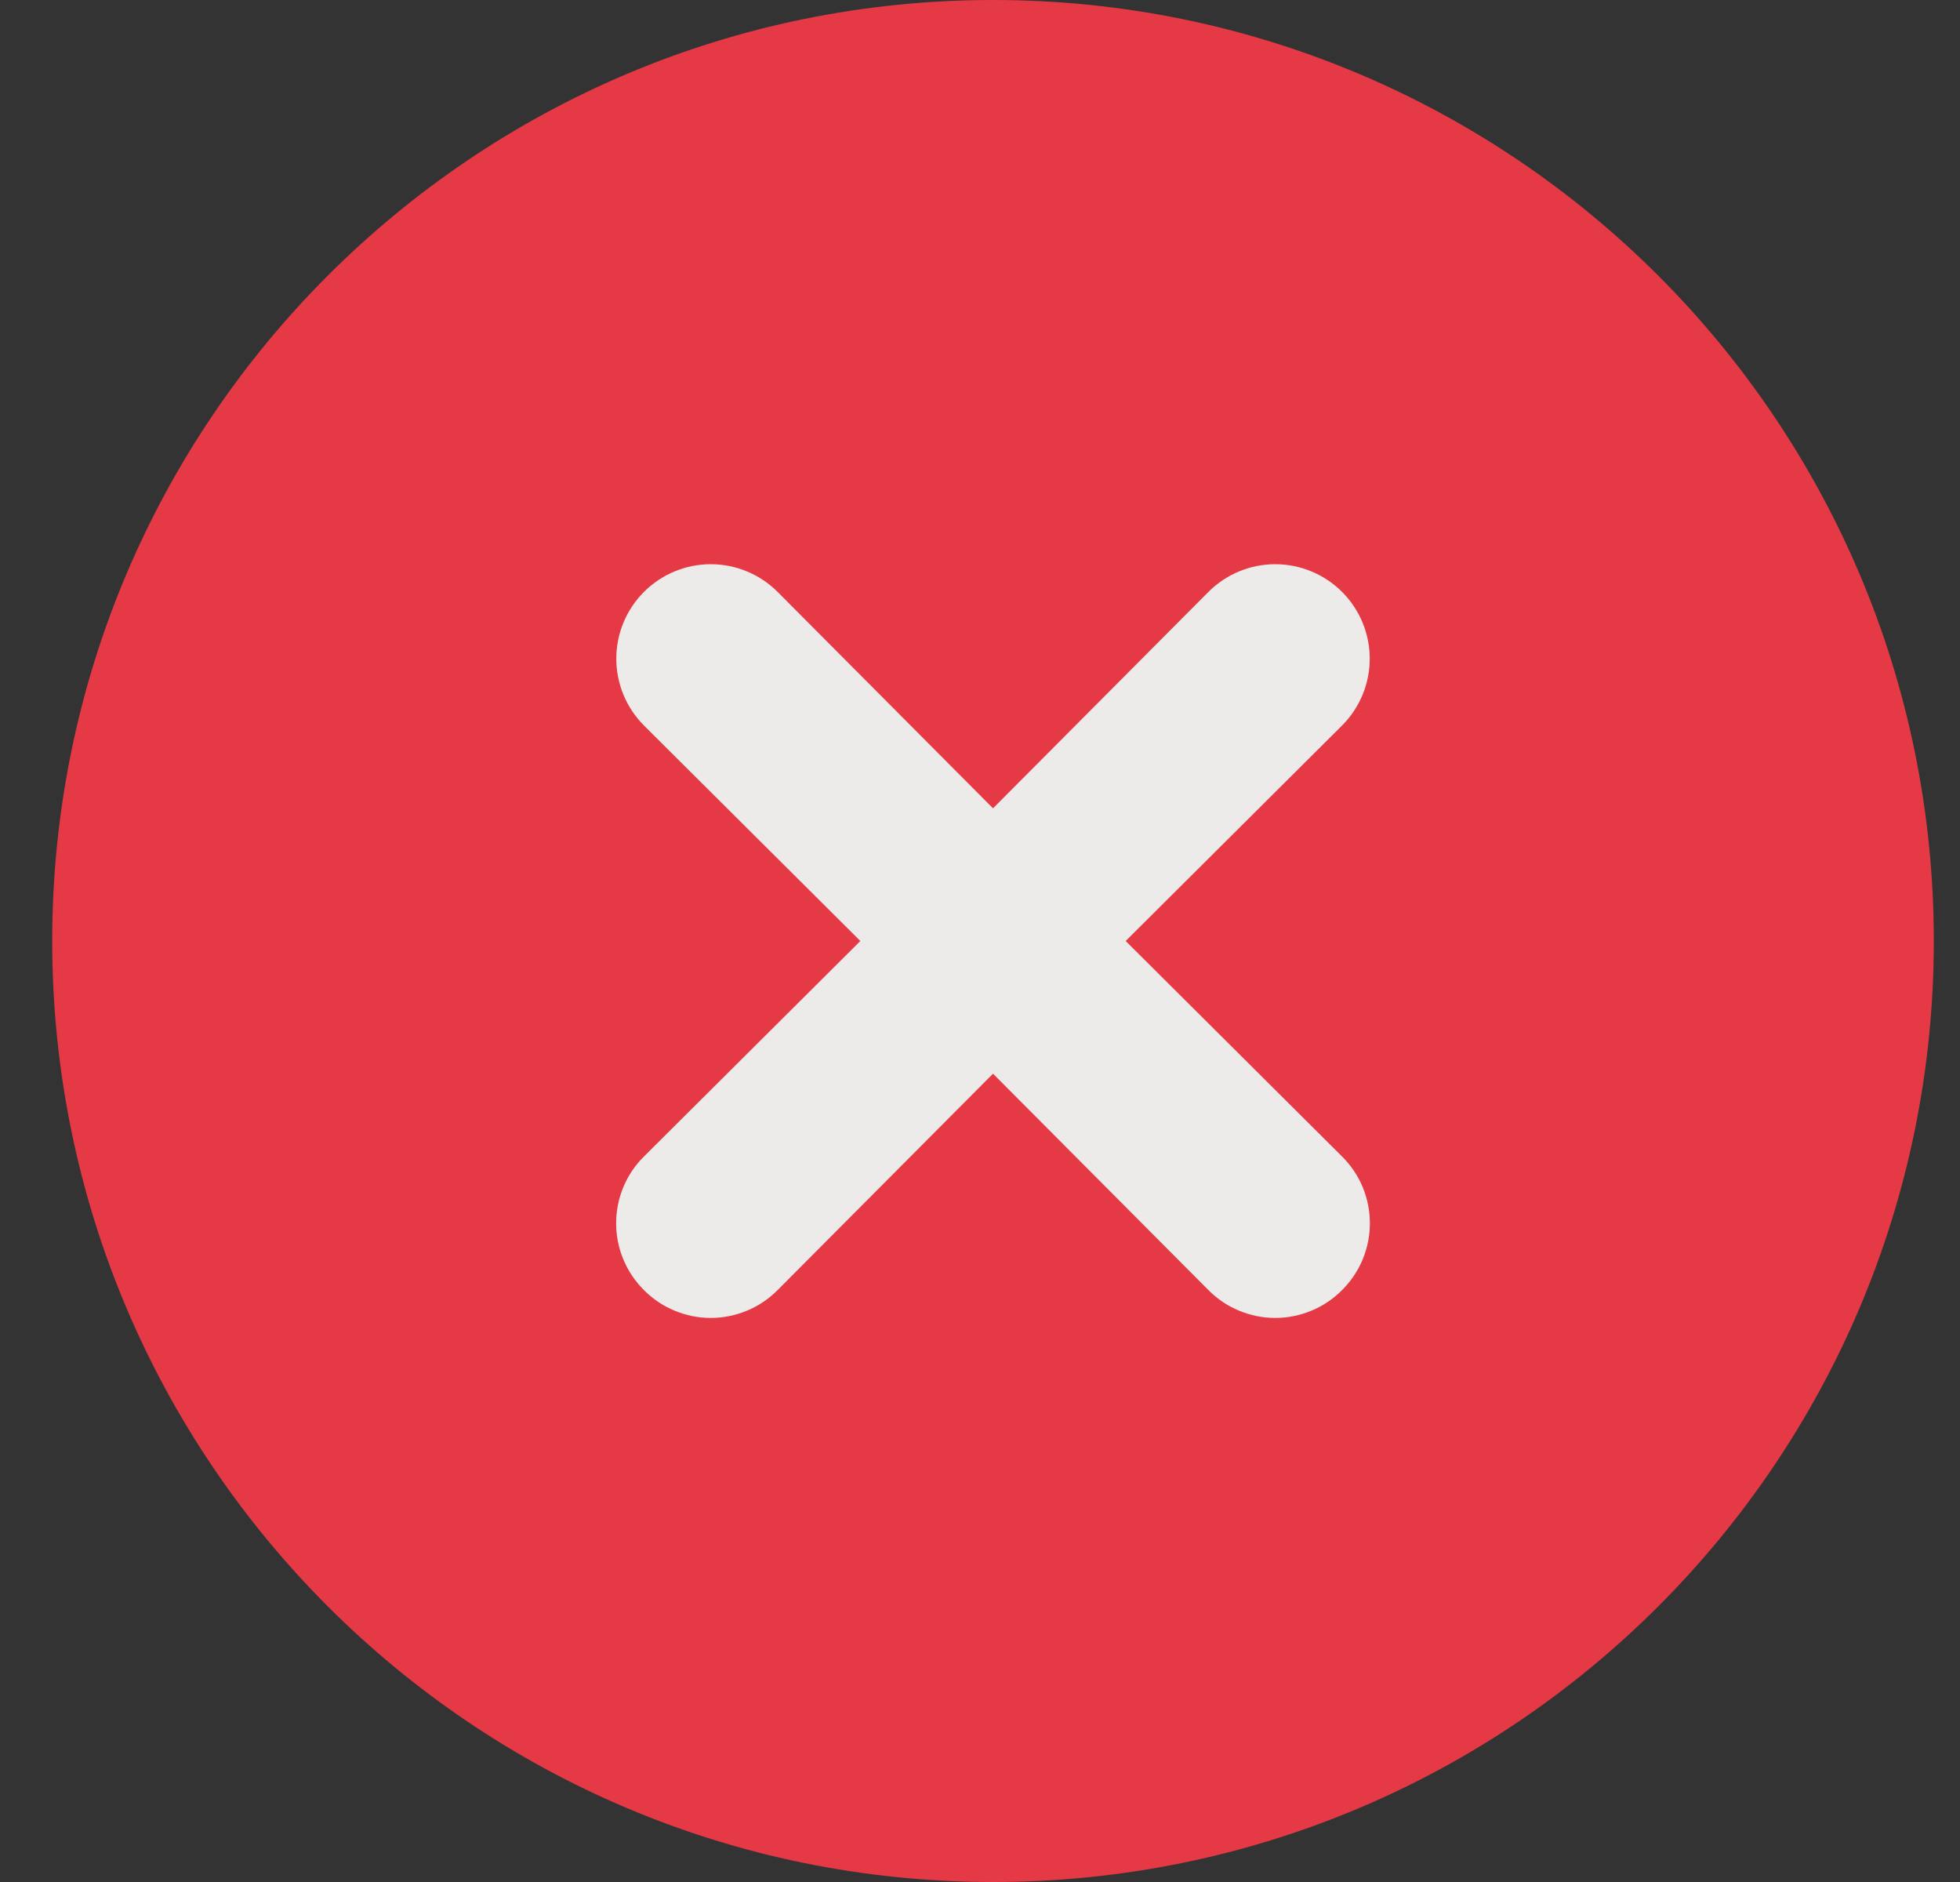
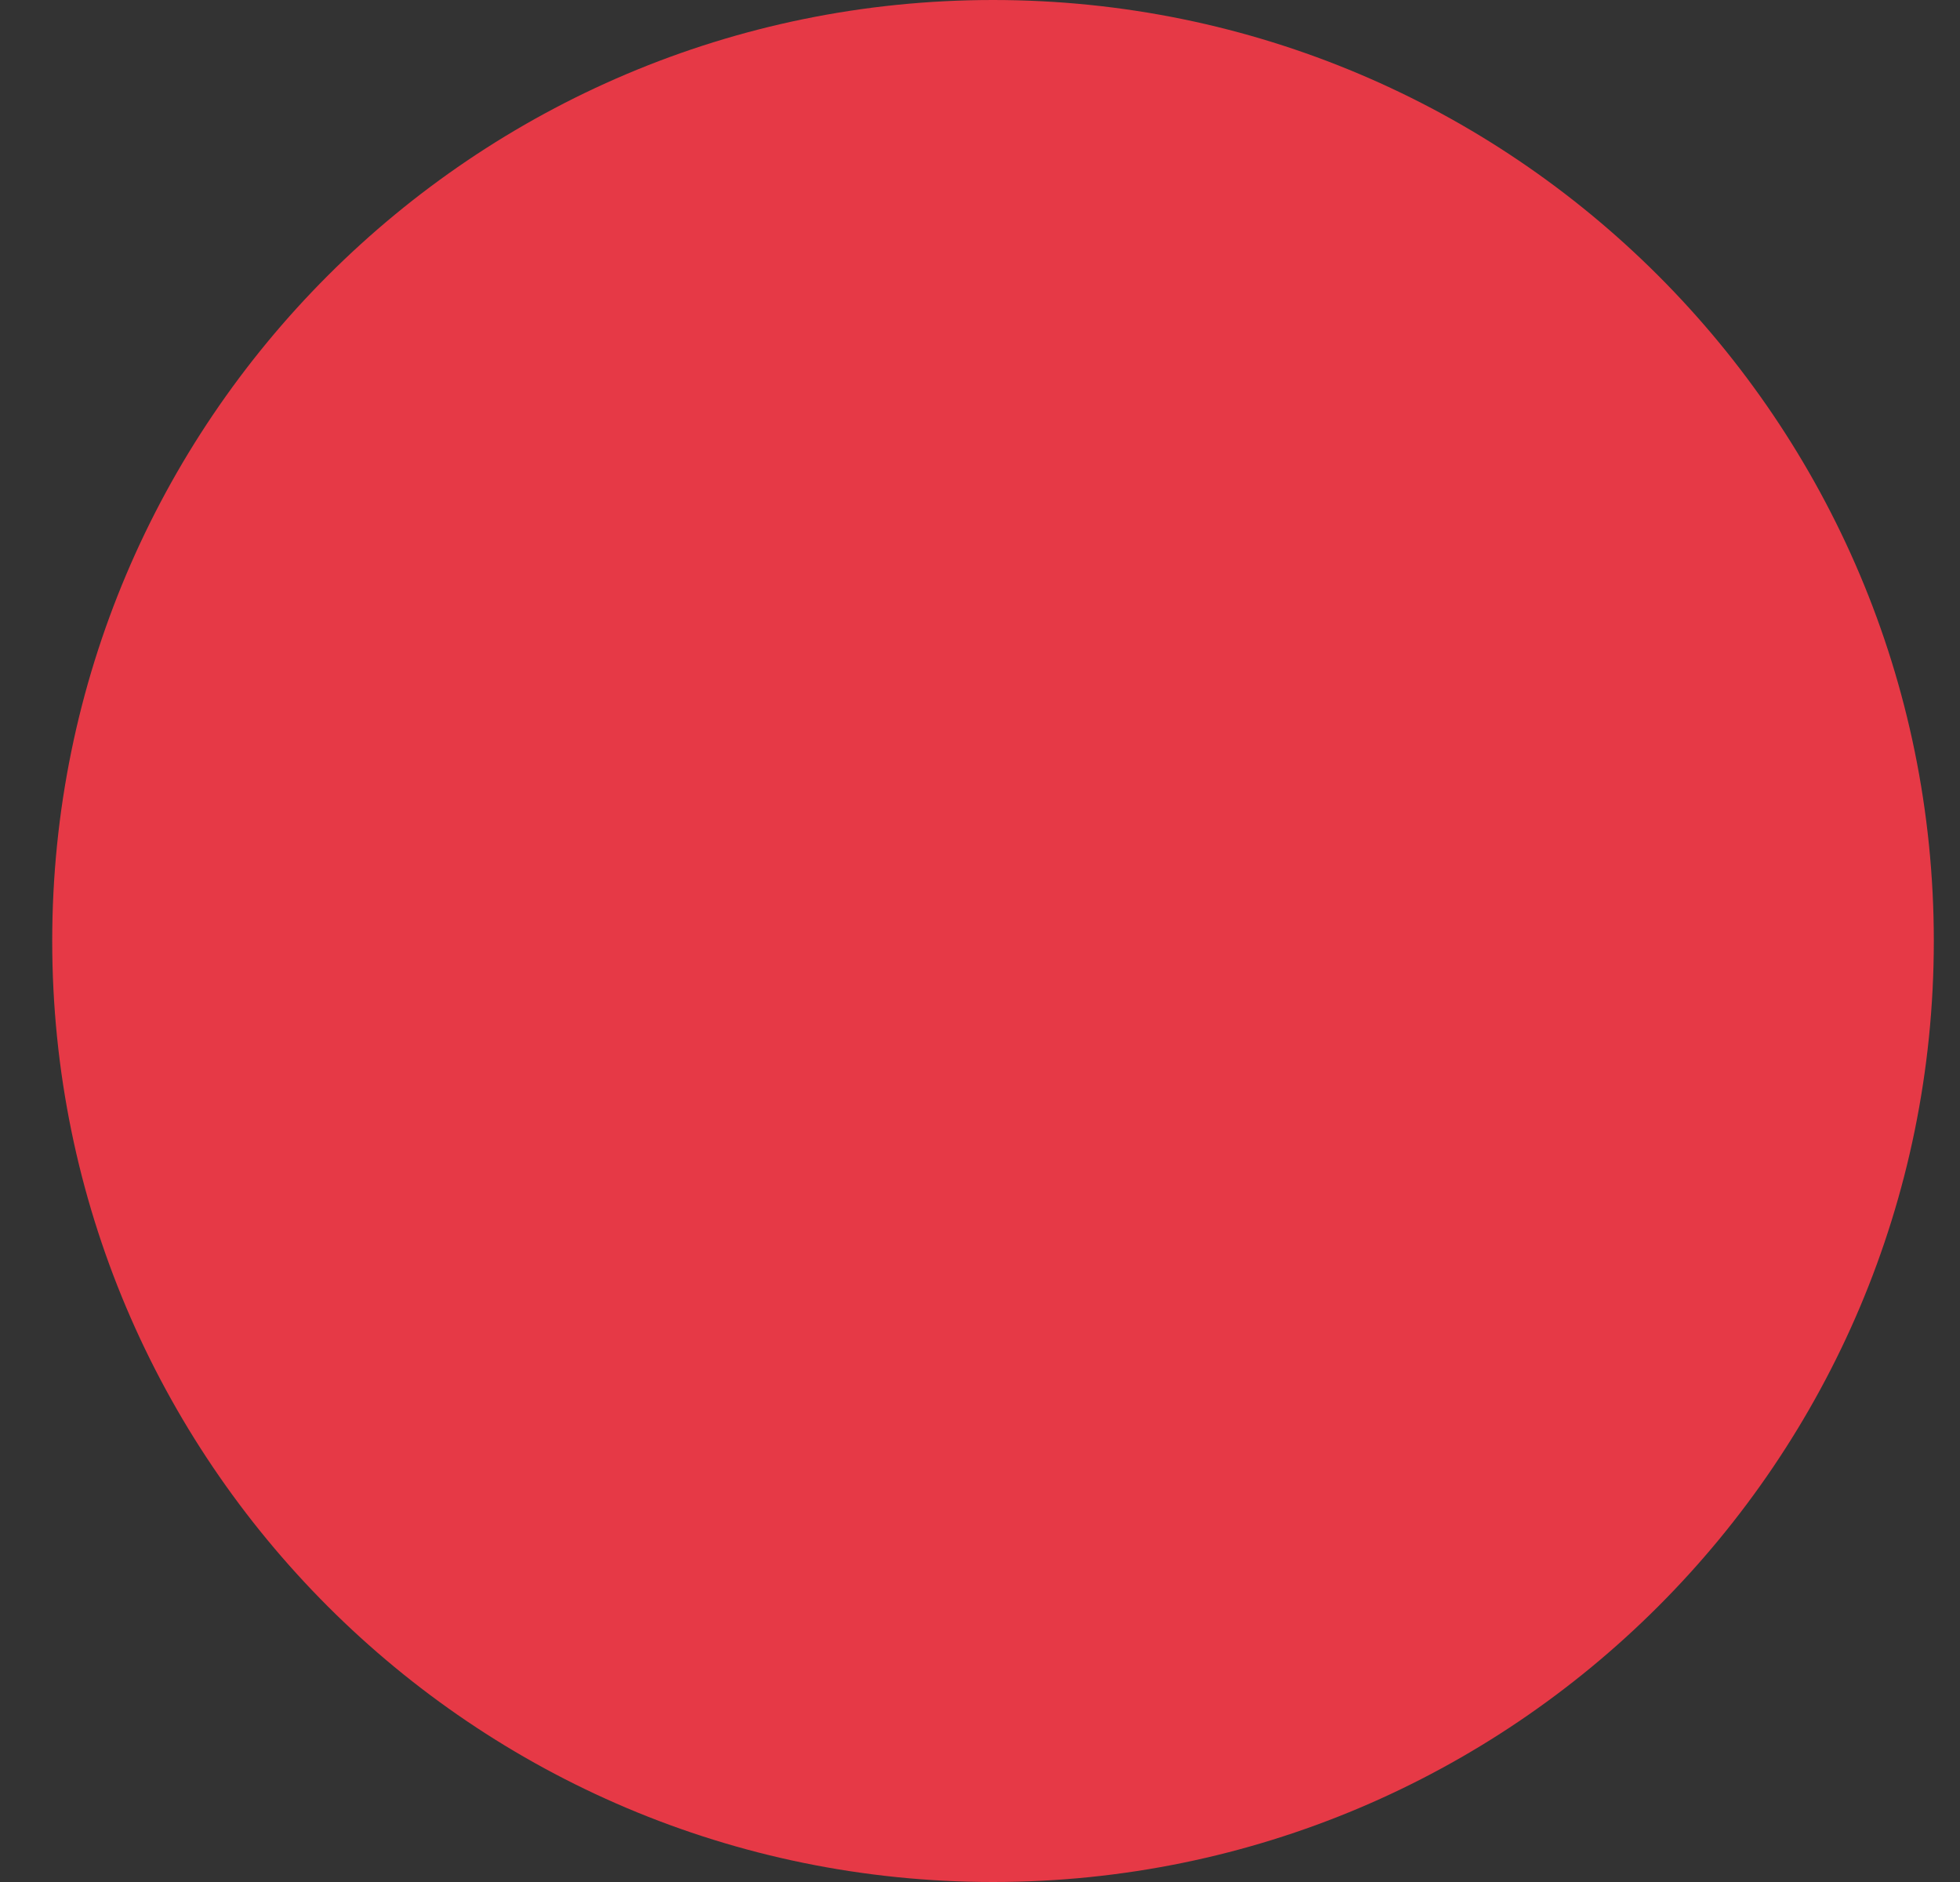
<svg xmlns="http://www.w3.org/2000/svg" width="25" height="24" viewBox="0 0 25 24" fill="none">
  <rect x="0" y="0" width="25" height="24" fill="#333333" stroke="none" />
  <path d="M12.666 24C19.293 24 24.666 18.627 24.666 12C24.666 5.373 19.293 0 12.666 0C6.039 0 0.666 5.373 0.666 12C0.666 18.627 6.039 24 12.666 24Z" fill="#E63946" />
-   <path d="M14.358 12L17.118 9.252C17.344 9.026 17.471 8.719 17.471 8.4C17.471 8.08 17.344 7.774 17.118 7.548C16.892 7.322 16.585 7.195 16.266 7.195C15.946 7.195 15.64 7.322 15.414 7.548L12.666 10.308L9.918 7.548C9.692 7.322 9.385 7.195 9.066 7.195C8.746 7.195 8.44 7.322 8.214 7.548C7.988 7.774 7.861 8.08 7.861 8.4C7.861 8.719 7.988 9.026 8.214 9.252L10.974 12L8.214 14.748C8.101 14.859 8.012 14.992 7.951 15.138C7.89 15.284 7.859 15.441 7.859 15.6C7.859 15.758 7.89 15.915 7.951 16.061C8.012 16.207 8.101 16.34 8.214 16.452C8.325 16.564 8.458 16.654 8.604 16.714C8.751 16.775 8.907 16.807 9.066 16.807C9.224 16.807 9.381 16.775 9.527 16.714C9.674 16.654 9.806 16.564 9.918 16.452L12.666 13.692L15.414 16.452C15.525 16.564 15.658 16.654 15.804 16.714C15.951 16.775 16.107 16.807 16.266 16.807C16.424 16.807 16.581 16.775 16.727 16.714C16.874 16.654 17.006 16.564 17.118 16.452C17.23 16.34 17.32 16.207 17.381 16.061C17.441 15.915 17.473 15.758 17.473 15.6C17.473 15.441 17.441 15.284 17.381 15.138C17.32 14.992 17.23 14.859 17.118 14.748L14.358 12Z" fill="#EDEBEA" />
</svg>